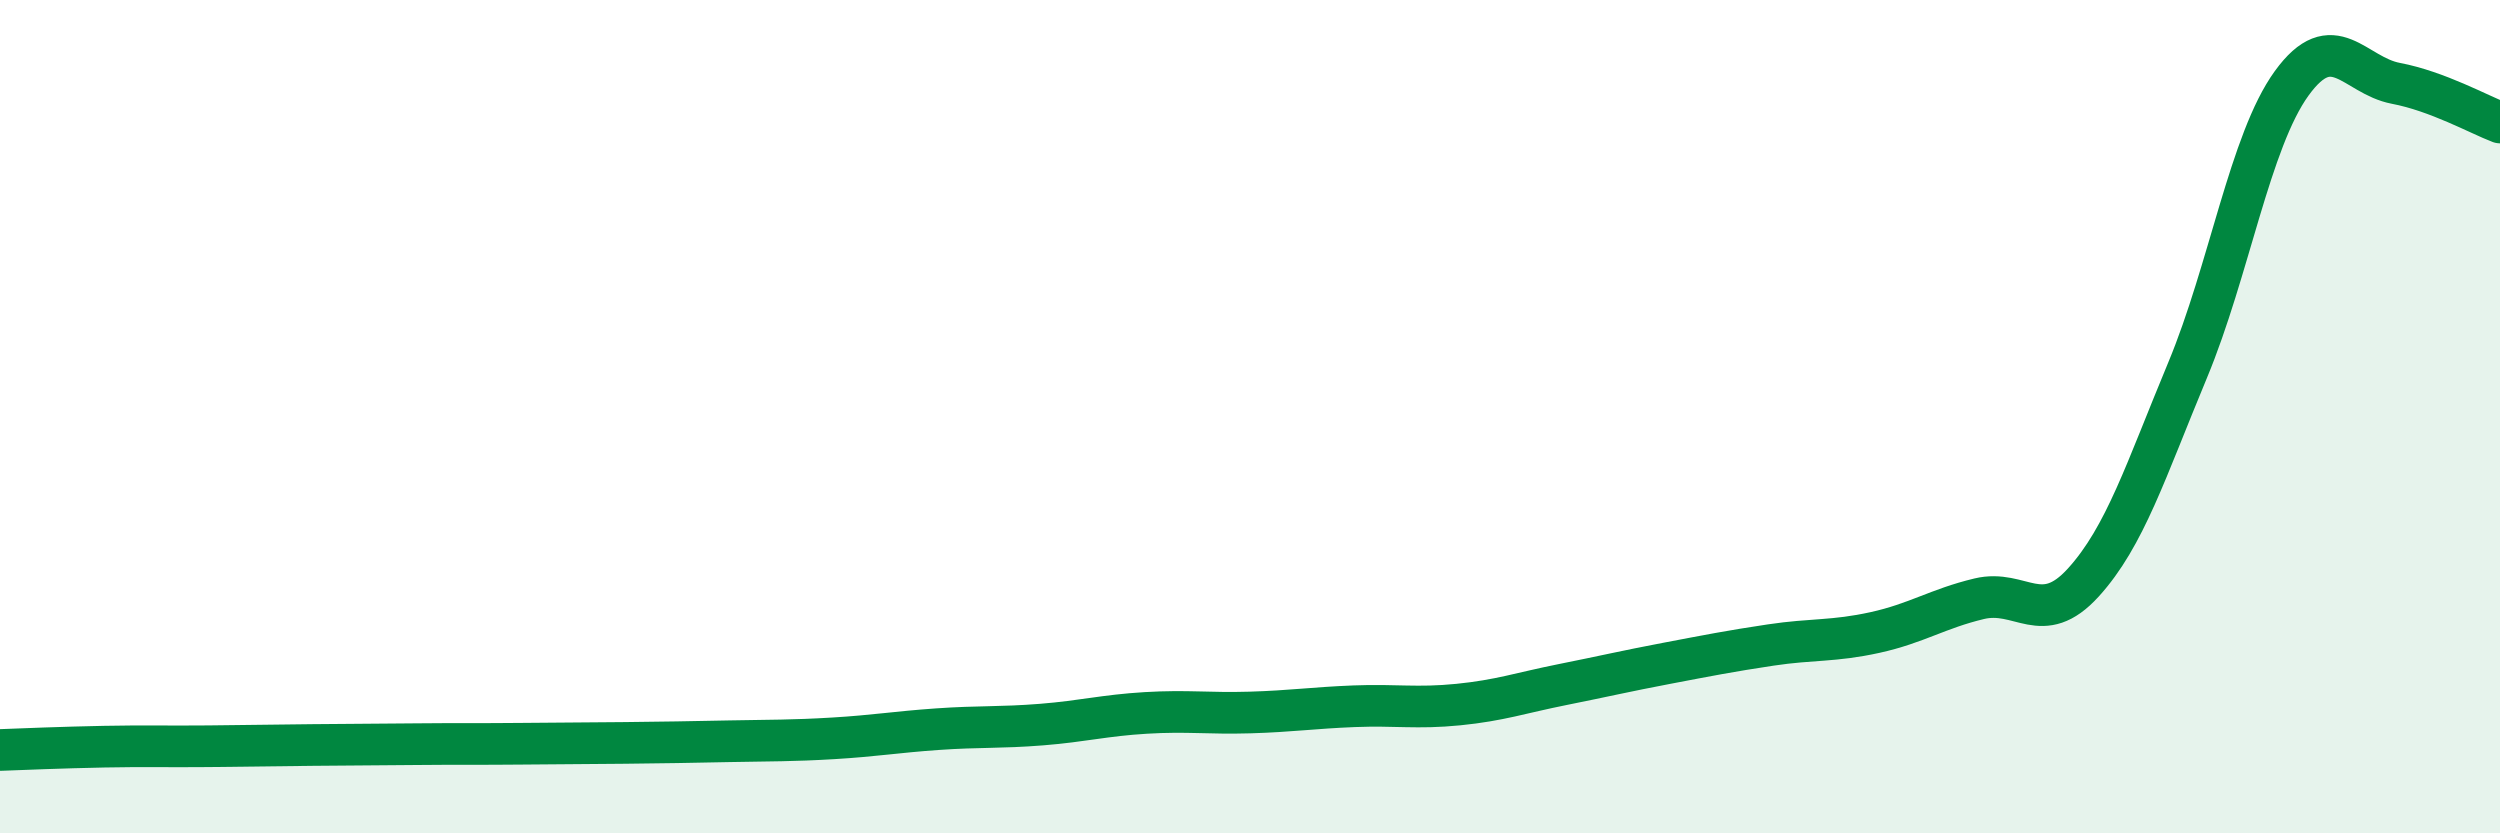
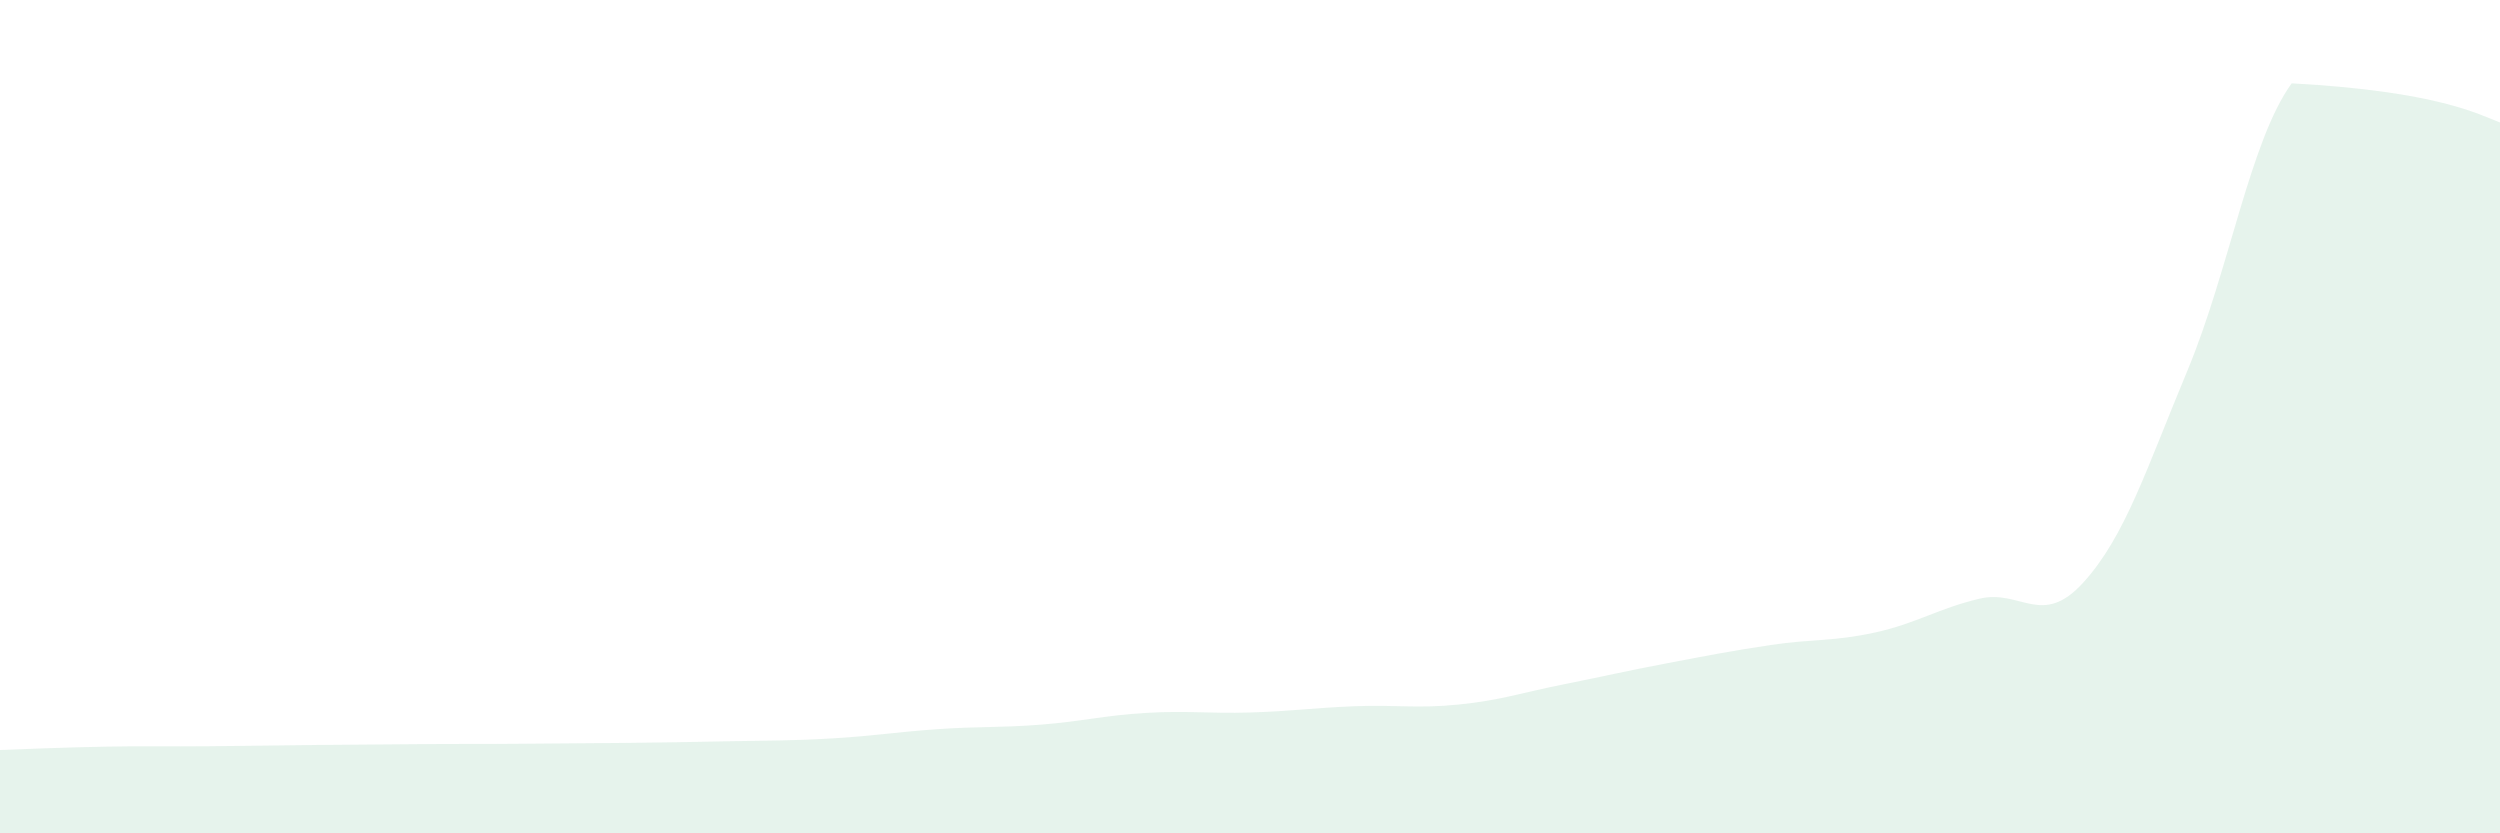
<svg xmlns="http://www.w3.org/2000/svg" width="60" height="20" viewBox="0 0 60 20">
-   <path d="M 0,18 C 0.5,17.98 1.5,17.94 2.5,17.92 C 3.5,17.9 4,17.92 5,17.91 C 6,17.9 6.5,17.89 7.5,17.88 C 8.5,17.87 9,17.87 10,17.86 C 11,17.85 11.5,17.86 12.5,17.85 C 13.5,17.84 14,17.84 15,17.83 C 16,17.82 16.5,17.81 17.5,17.79 C 18.5,17.77 19,17.78 20,17.72 C 21,17.66 21.5,17.57 22.5,17.5 C 23.5,17.43 24,17.47 25,17.39 C 26,17.31 26.5,17.17 27.5,17.11 C 28.5,17.05 29,17.13 30,17.1 C 31,17.07 31.5,16.99 32.5,16.95 C 33.5,16.91 34,17.01 35,16.91 C 36,16.81 36.5,16.63 37.5,16.43 C 38.5,16.23 39,16.11 40,15.92 C 41,15.73 41.5,15.63 42.5,15.48 C 43.5,15.33 44,15.4 45,15.18 C 46,14.96 46.5,14.61 47.5,14.37 C 48.5,14.13 49,15.08 50,13.98 C 51,12.88 51.5,11.29 52.5,8.89 C 53.5,6.49 54,3.38 55,2 C 56,0.62 56.5,1.81 57.5,2 C 58.5,2.19 59.5,2.75 60,2.94L60 20L0 20Z" fill="#008740" opacity="0.1" stroke-linecap="round" stroke-linejoin="round" />
-   <path d="M 0,18 C 0.5,17.98 1.5,17.94 2.5,17.92 C 3.5,17.9 4,17.92 5,17.91 C 6,17.9 6.5,17.89 7.5,17.88 C 8.5,17.87 9,17.87 10,17.86 C 11,17.85 11.5,17.86 12.5,17.85 C 13.5,17.84 14,17.84 15,17.83 C 16,17.82 16.5,17.81 17.5,17.79 C 18.5,17.77 19,17.78 20,17.72 C 21,17.66 21.5,17.57 22.5,17.5 C 23.5,17.43 24,17.47 25,17.39 C 26,17.31 26.5,17.17 27.5,17.11 C 28.5,17.05 29,17.13 30,17.1 C 31,17.07 31.5,16.99 32.5,16.95 C 33.5,16.91 34,17.01 35,16.91 C 36,16.81 36.5,16.63 37.5,16.43 C 38.5,16.23 39,16.11 40,15.92 C 41,15.73 41.5,15.63 42.5,15.48 C 43.5,15.33 44,15.4 45,15.18 C 46,14.96 46.5,14.61 47.5,14.37 C 48.5,14.13 49,15.08 50,13.98 C 51,12.88 51.5,11.29 52.5,8.89 C 53.5,6.49 54,3.38 55,2 C 56,0.62 56.5,1.81 57.5,2 C 58.5,2.19 59.5,2.75 60,2.94" stroke="#008740" stroke-width="1" fill="none" stroke-linecap="round" stroke-linejoin="round" />
+   <path d="M 0,18 C 0.5,17.98 1.5,17.94 2.5,17.92 C 3.5,17.9 4,17.92 5,17.91 C 6,17.9 6.5,17.89 7.5,17.88 C 8.5,17.87 9,17.87 10,17.86 C 11,17.85 11.5,17.86 12.5,17.85 C 13.5,17.84 14,17.84 15,17.83 C 16,17.82 16.5,17.81 17.5,17.79 C 18.5,17.77 19,17.78 20,17.72 C 21,17.66 21.5,17.57 22.5,17.5 C 23.5,17.43 24,17.47 25,17.39 C 26,17.31 26.5,17.17 27.5,17.11 C 28.5,17.05 29,17.13 30,17.1 C 31,17.07 31.5,16.99 32.5,16.95 C 33.5,16.91 34,17.01 35,16.91 C 36,16.81 36.5,16.63 37.5,16.43 C 38.5,16.23 39,16.11 40,15.92 C 41,15.73 41.5,15.63 42.5,15.48 C 43.5,15.33 44,15.4 45,15.18 C 46,14.96 46.5,14.61 47.5,14.37 C 48.5,14.13 49,15.08 50,13.98 C 51,12.88 51.5,11.29 52.5,8.89 C 53.5,6.49 54,3.38 55,2 C 58.5,2.19 59.5,2.75 60,2.94L60 20L0 20Z" fill="#008740" opacity="0.1" stroke-linecap="round" stroke-linejoin="round" />
</svg>